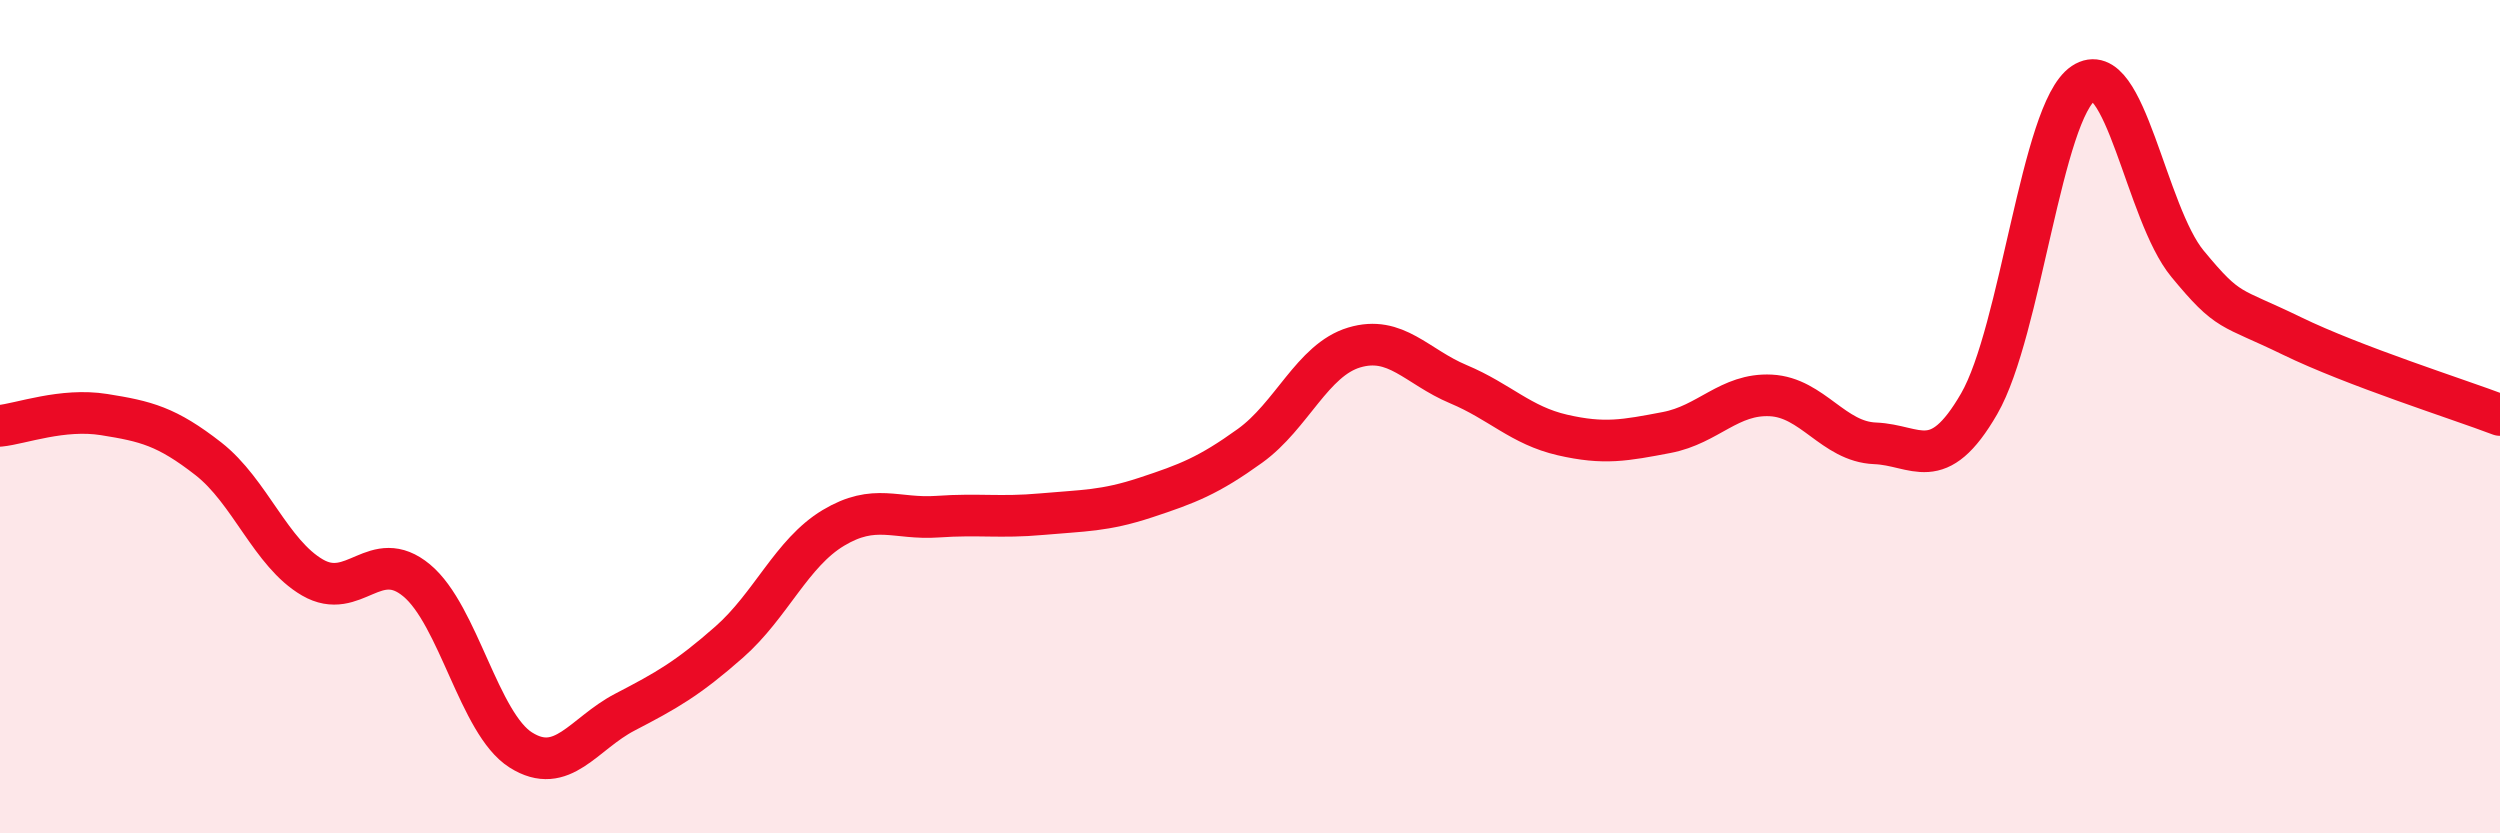
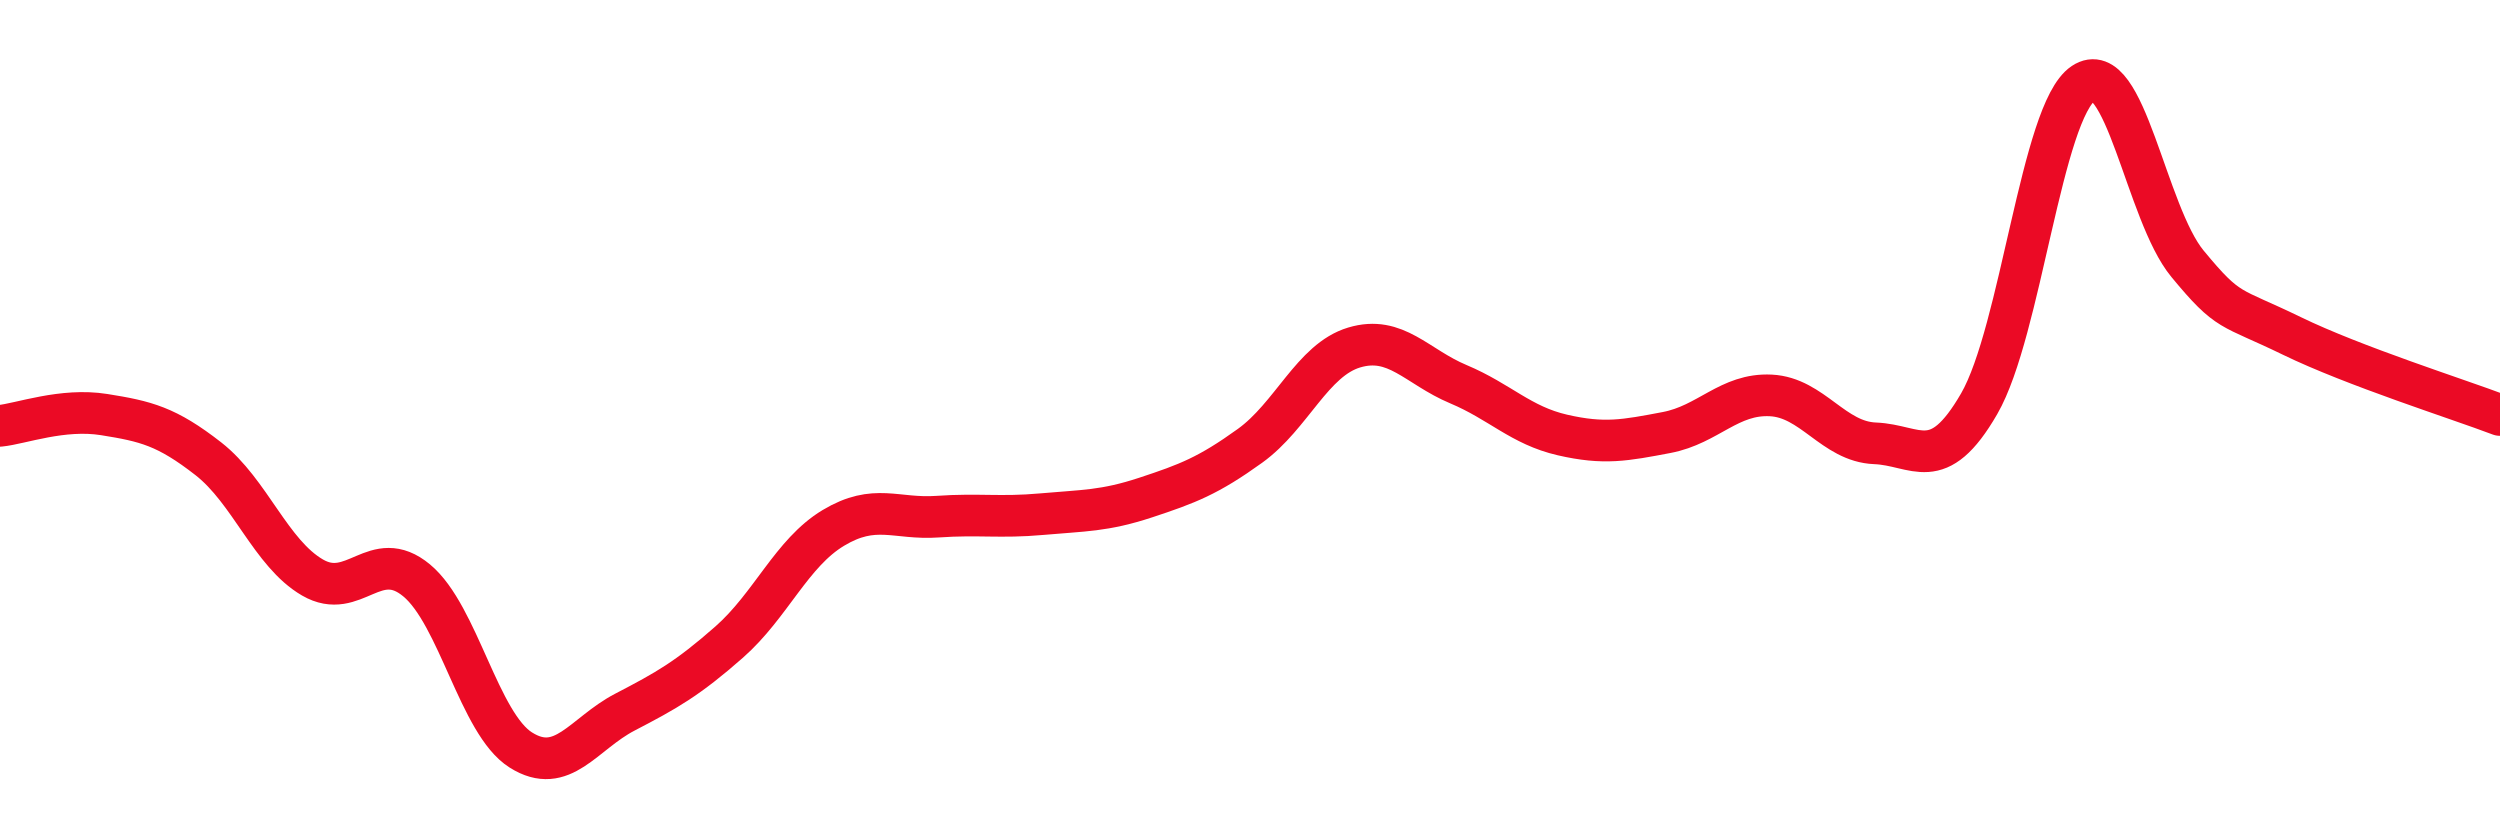
<svg xmlns="http://www.w3.org/2000/svg" width="60" height="20" viewBox="0 0 60 20">
-   <path d="M 0,10.22 C 0.5,10.17 1.5,9.79 2.5,9.95 C 3.5,10.11 4,10.23 5,11.01 C 6,11.79 6.5,13.28 7.5,13.86 C 8.5,14.44 9,13.1 10,13.93 C 11,14.76 11.5,17.37 12.5,18 C 13.5,18.63 14,17.61 15,17.09 C 16,16.57 16.5,16.29 17.5,15.41 C 18.5,14.53 19,13.27 20,12.67 C 21,12.07 21.5,12.47 22.5,12.4 C 23.5,12.33 24,12.43 25,12.34 C 26,12.25 26.5,12.27 27.5,11.94 C 28.5,11.61 29,11.42 30,10.7 C 31,9.98 31.5,8.64 32.5,8.34 C 33.5,8.04 34,8.8 35,9.22 C 36,9.64 36.5,10.21 37.5,10.44 C 38.5,10.67 39,10.57 40,10.38 C 41,10.19 41.5,9.44 42.5,9.49 C 43.5,9.54 44,10.6 45,10.64 C 46,10.68 46.5,11.42 47.5,9.69 C 48.5,7.96 49,2.67 50,2 C 51,1.33 51.5,5.12 52.5,6.33 C 53.5,7.54 53.5,7.33 55,8.06 C 56.5,8.79 59,9.58 60,9.96L60 20L0 20Z" fill="#EB0A25" opacity="0.1" stroke-linecap="round" stroke-linejoin="round" />
  <path d="M 0,10.22 C 0.5,10.17 1.5,9.79 2.5,9.95 C 3.5,10.11 4,10.23 5,11.01 C 6,11.79 6.5,13.28 7.5,13.86 C 8.5,14.44 9,13.1 10,13.93 C 11,14.76 11.5,17.37 12.5,18 C 13.5,18.63 14,17.61 15,17.09 C 16,16.57 16.5,16.29 17.5,15.41 C 18.5,14.53 19,13.27 20,12.67 C 21,12.07 21.5,12.47 22.5,12.4 C 23.5,12.33 24,12.43 25,12.34 C 26,12.25 26.5,12.27 27.5,11.94 C 28.5,11.61 29,11.42 30,10.7 C 31,9.98 31.5,8.64 32.5,8.34 C 33.5,8.04 34,8.8 35,9.22 C 36,9.64 36.5,10.21 37.5,10.44 C 38.5,10.67 39,10.57 40,10.38 C 41,10.19 41.5,9.44 42.5,9.49 C 43.5,9.54 44,10.6 45,10.64 C 46,10.68 46.5,11.42 47.5,9.69 C 48.5,7.96 49,2.67 50,2 C 51,1.33 51.5,5.12 52.5,6.33 C 53.5,7.54 53.5,7.33 55,8.06 C 56.5,8.79 59,9.58 60,9.96" stroke="#EB0A25" stroke-width="1" fill="none" stroke-linecap="round" stroke-linejoin="round" />
</svg>